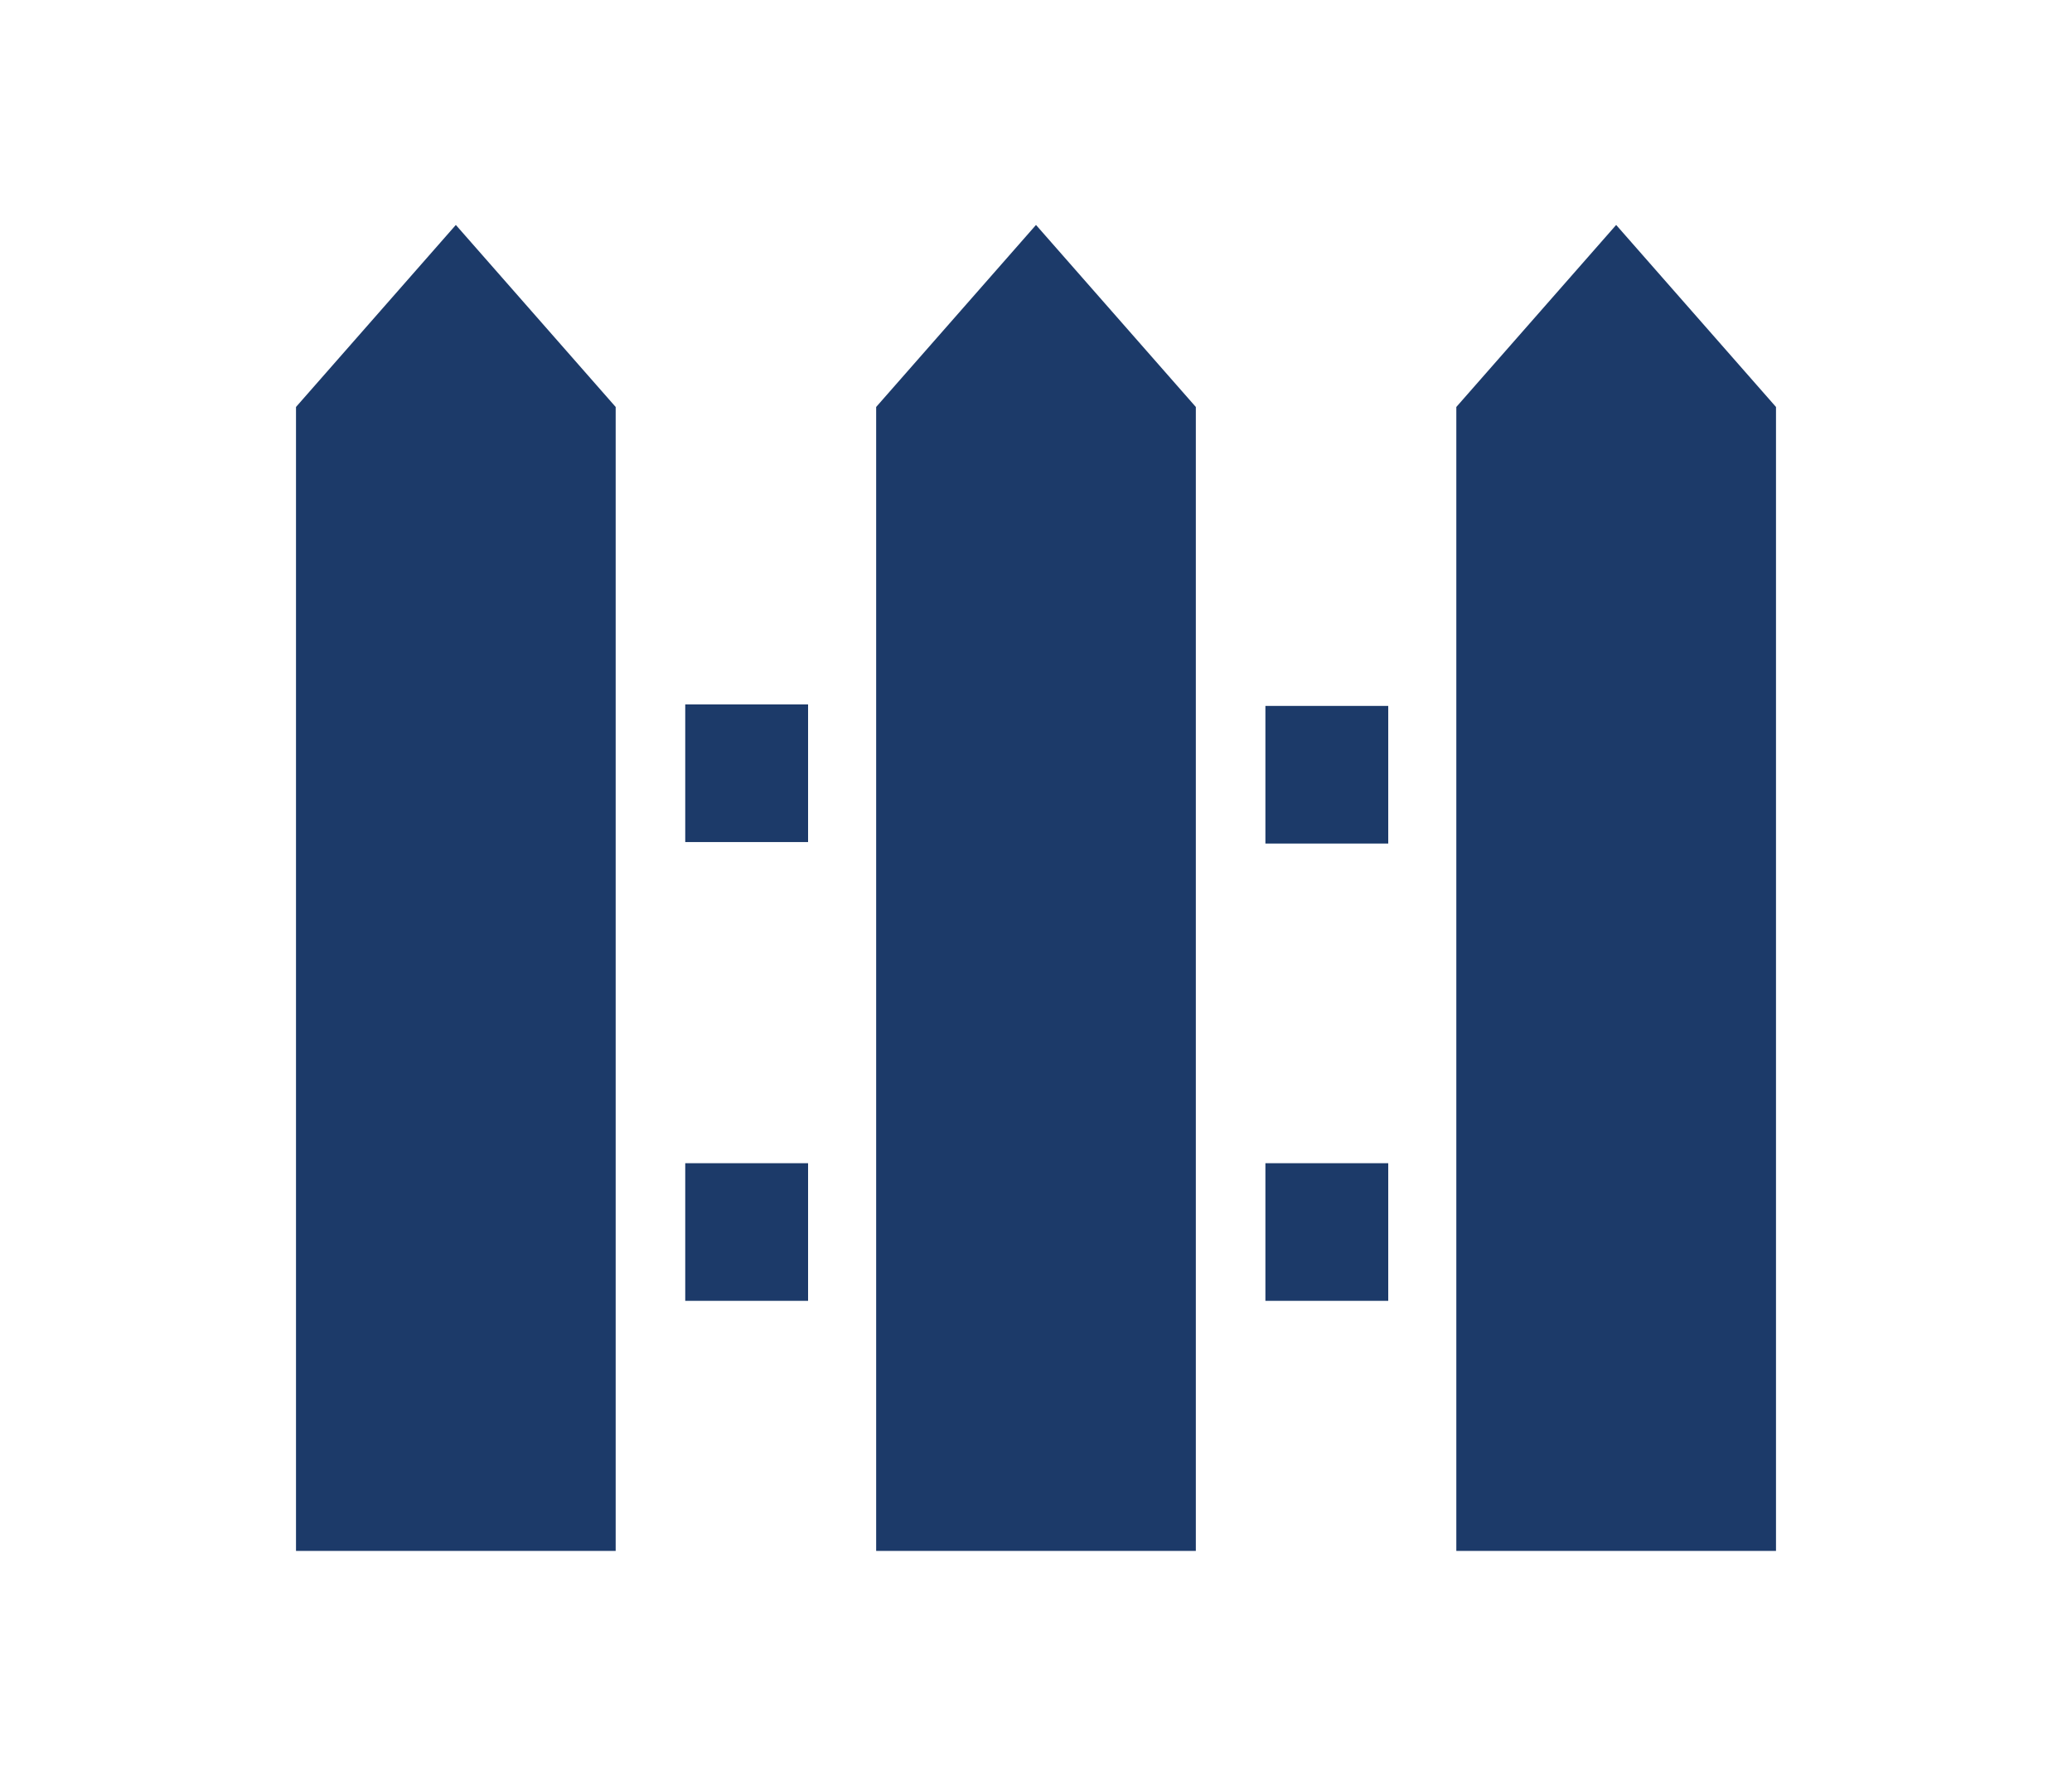
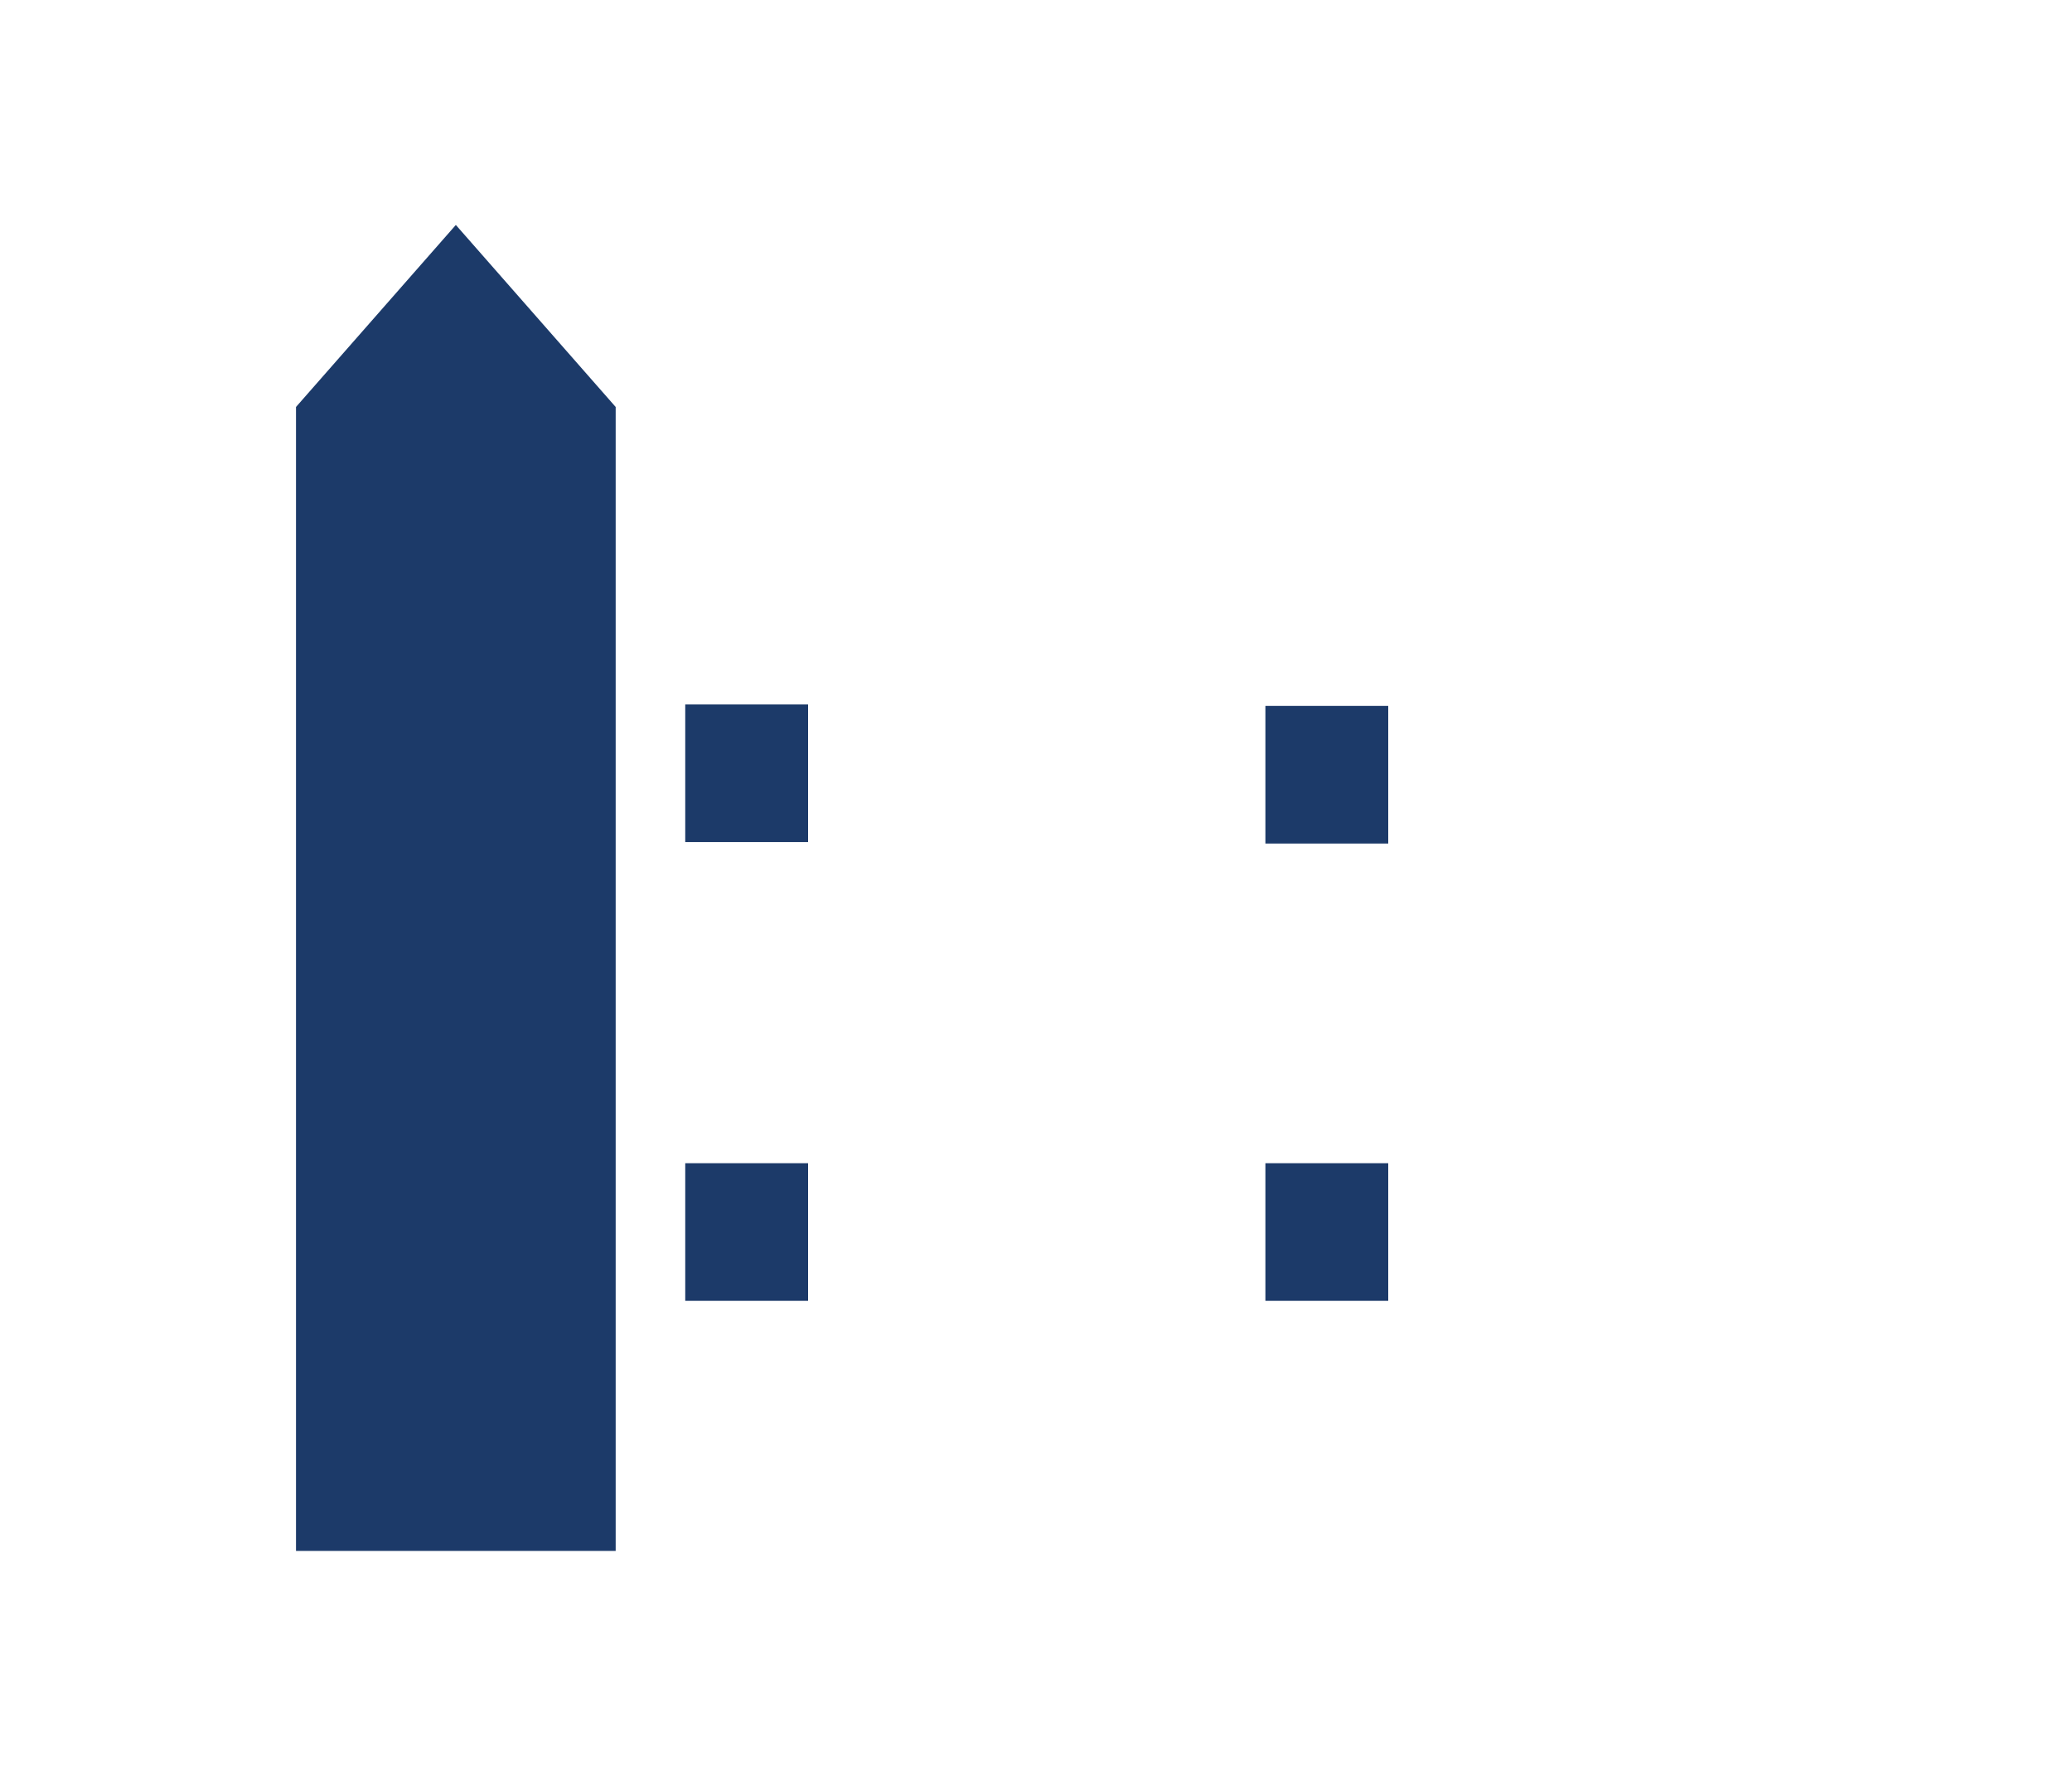
<svg xmlns="http://www.w3.org/2000/svg" version="1.1" id="Ebene_1" x="0px" y="0px" viewBox="0 0 140 120" style="enable-background:new 0 0 140 120;" xml:space="preserve">
  <style type="text/css">
	.st0{display:none;}
	.st1{display:inline;}
	.st2{fill:#286A2E;}
	.st3{fill:#1C3A69;}
</style>
  <g id="Ebene_1_00000121259357364533672420000002998372562465125255_" class="st0">
    <g class="st1">
      <g>
        <g>
          <polygon class="st2" points="101.7,17.9 88.4,17.9 88.4,27.2 101.7,35.8     " />
        </g>
        <g>
          <polygon class="st2" points="70,34.2 114.2,62.9 120,53.9 70,21.6 20,53.9 25.8,62.9     " />
        </g>
        <g>
          <path class="st2" d="M107.7,65L70,40.6L32.3,65c0,4.7,0,24.5,0,31.8H20.2v5.3h99.6v-5.3h-12.2L107.7,65L107.7,65z M59.8,70.3      h20.4v26.5H59.8V70.3z" />
        </g>
      </g>
    </g>
  </g>
  <g id="Ebene_2_00000115517141682391625340000011583863198242595262_" class="st0">
    <g class="st1">
      <g>
        <path class="st2" d="M101.7,19.3H88.4v9.2l13.3,8.6C101.7,37.1,101.7,19.3,101.7,19.3z M32.3,66.3c0,5.8,0,34.5,0,34.5h75.3V66.3     L70,41.9L32.3,66.3z M75.8,58.8c0.9,0,1.7,0.1,2.6,0.2s1.7,0.3,2.6,0.5l-0.8,5.3c-0.6-0.2-1.3-0.4-2-0.5s-1.4-0.2-2.1-0.2     c-1,0-1.9,0.1-2.7,0.4c-0.8,0.2-1.5,0.6-2.1,1.1s-1,1.2-1.4,2s-0.6,1.8-0.7,2.9h7.3v3.3h-7.3v2.7h7.3v3.3h-7.3     c0,1.2,0.2,2.3,0.6,3.1c0.3,0.8,0.8,1.5,1.4,2s1.3,0.9,2.1,1.1c0.8,0.2,1.7,0.3,2.7,0.3c0.7,0,1.5-0.1,2.2-0.2s1.4-0.3,2-0.5     l0.8,5.3c-0.9,0.2-1.8,0.4-2.7,0.5c-0.9,0.1-1.9,0.2-2.9,0.2c-1.8,0-3.5-0.2-5-0.7s-2.8-1.2-4-2.2c-1.1-1-2-2.2-2.7-3.7     s-1-3.2-1.1-5.1H59v-3.3h3.7v-2.7H59v-3.3h3.7c0.1-1.9,0.5-3.6,1.2-5.1c0.7-1.5,1.6-2.7,2.7-3.6c1.1-1,2.5-1.7,4-2.2     C72.3,59,74,58.8,75.8,58.8z M70,22.9L20,55.3l5.8,8.9L70,35.6l44.2,28.6l5.8-8.9L70,22.9z" />
      </g>
    </g>
  </g>
  <g id="Ebene_3">
    <g>
      <g>
        <g>
          <path class="st3" d="M85.5,87.9h8.3v-9.3h-8.3V87.9z M85.5,47.7V57h8.3v-9.3H85.5z M46.3,87.9h8.3v-9.3h-8.3V87.9z M46.3,56.9      h8.3v-9.3h-8.3V56.9z" />
        </g>
        <g>
          <g>
            <polygon class="st3" points="41.6,104.8 30.8,104.8 20,104.8 20,70.8 20,27.5 30.8,15.2 41.6,27.5 41.6,70.8      " />
          </g>
          <g>
-             <polygon class="st3" points="80.8,104.8 70,104.8 59.2,104.8 59.2,70.8 59.2,27.5 70,15.2 80.8,27.5 80.8,70.8      " />
-           </g>
+             </g>
          <g>
-             <polygon class="st3" points="120,104.8 109.2,104.8 98.4,104.8 98.4,70.8 98.4,27.5 109.2,15.2 120,27.5 120,70.8      " />
-           </g>
+             </g>
        </g>
      </g>
    </g>
  </g>
</svg>